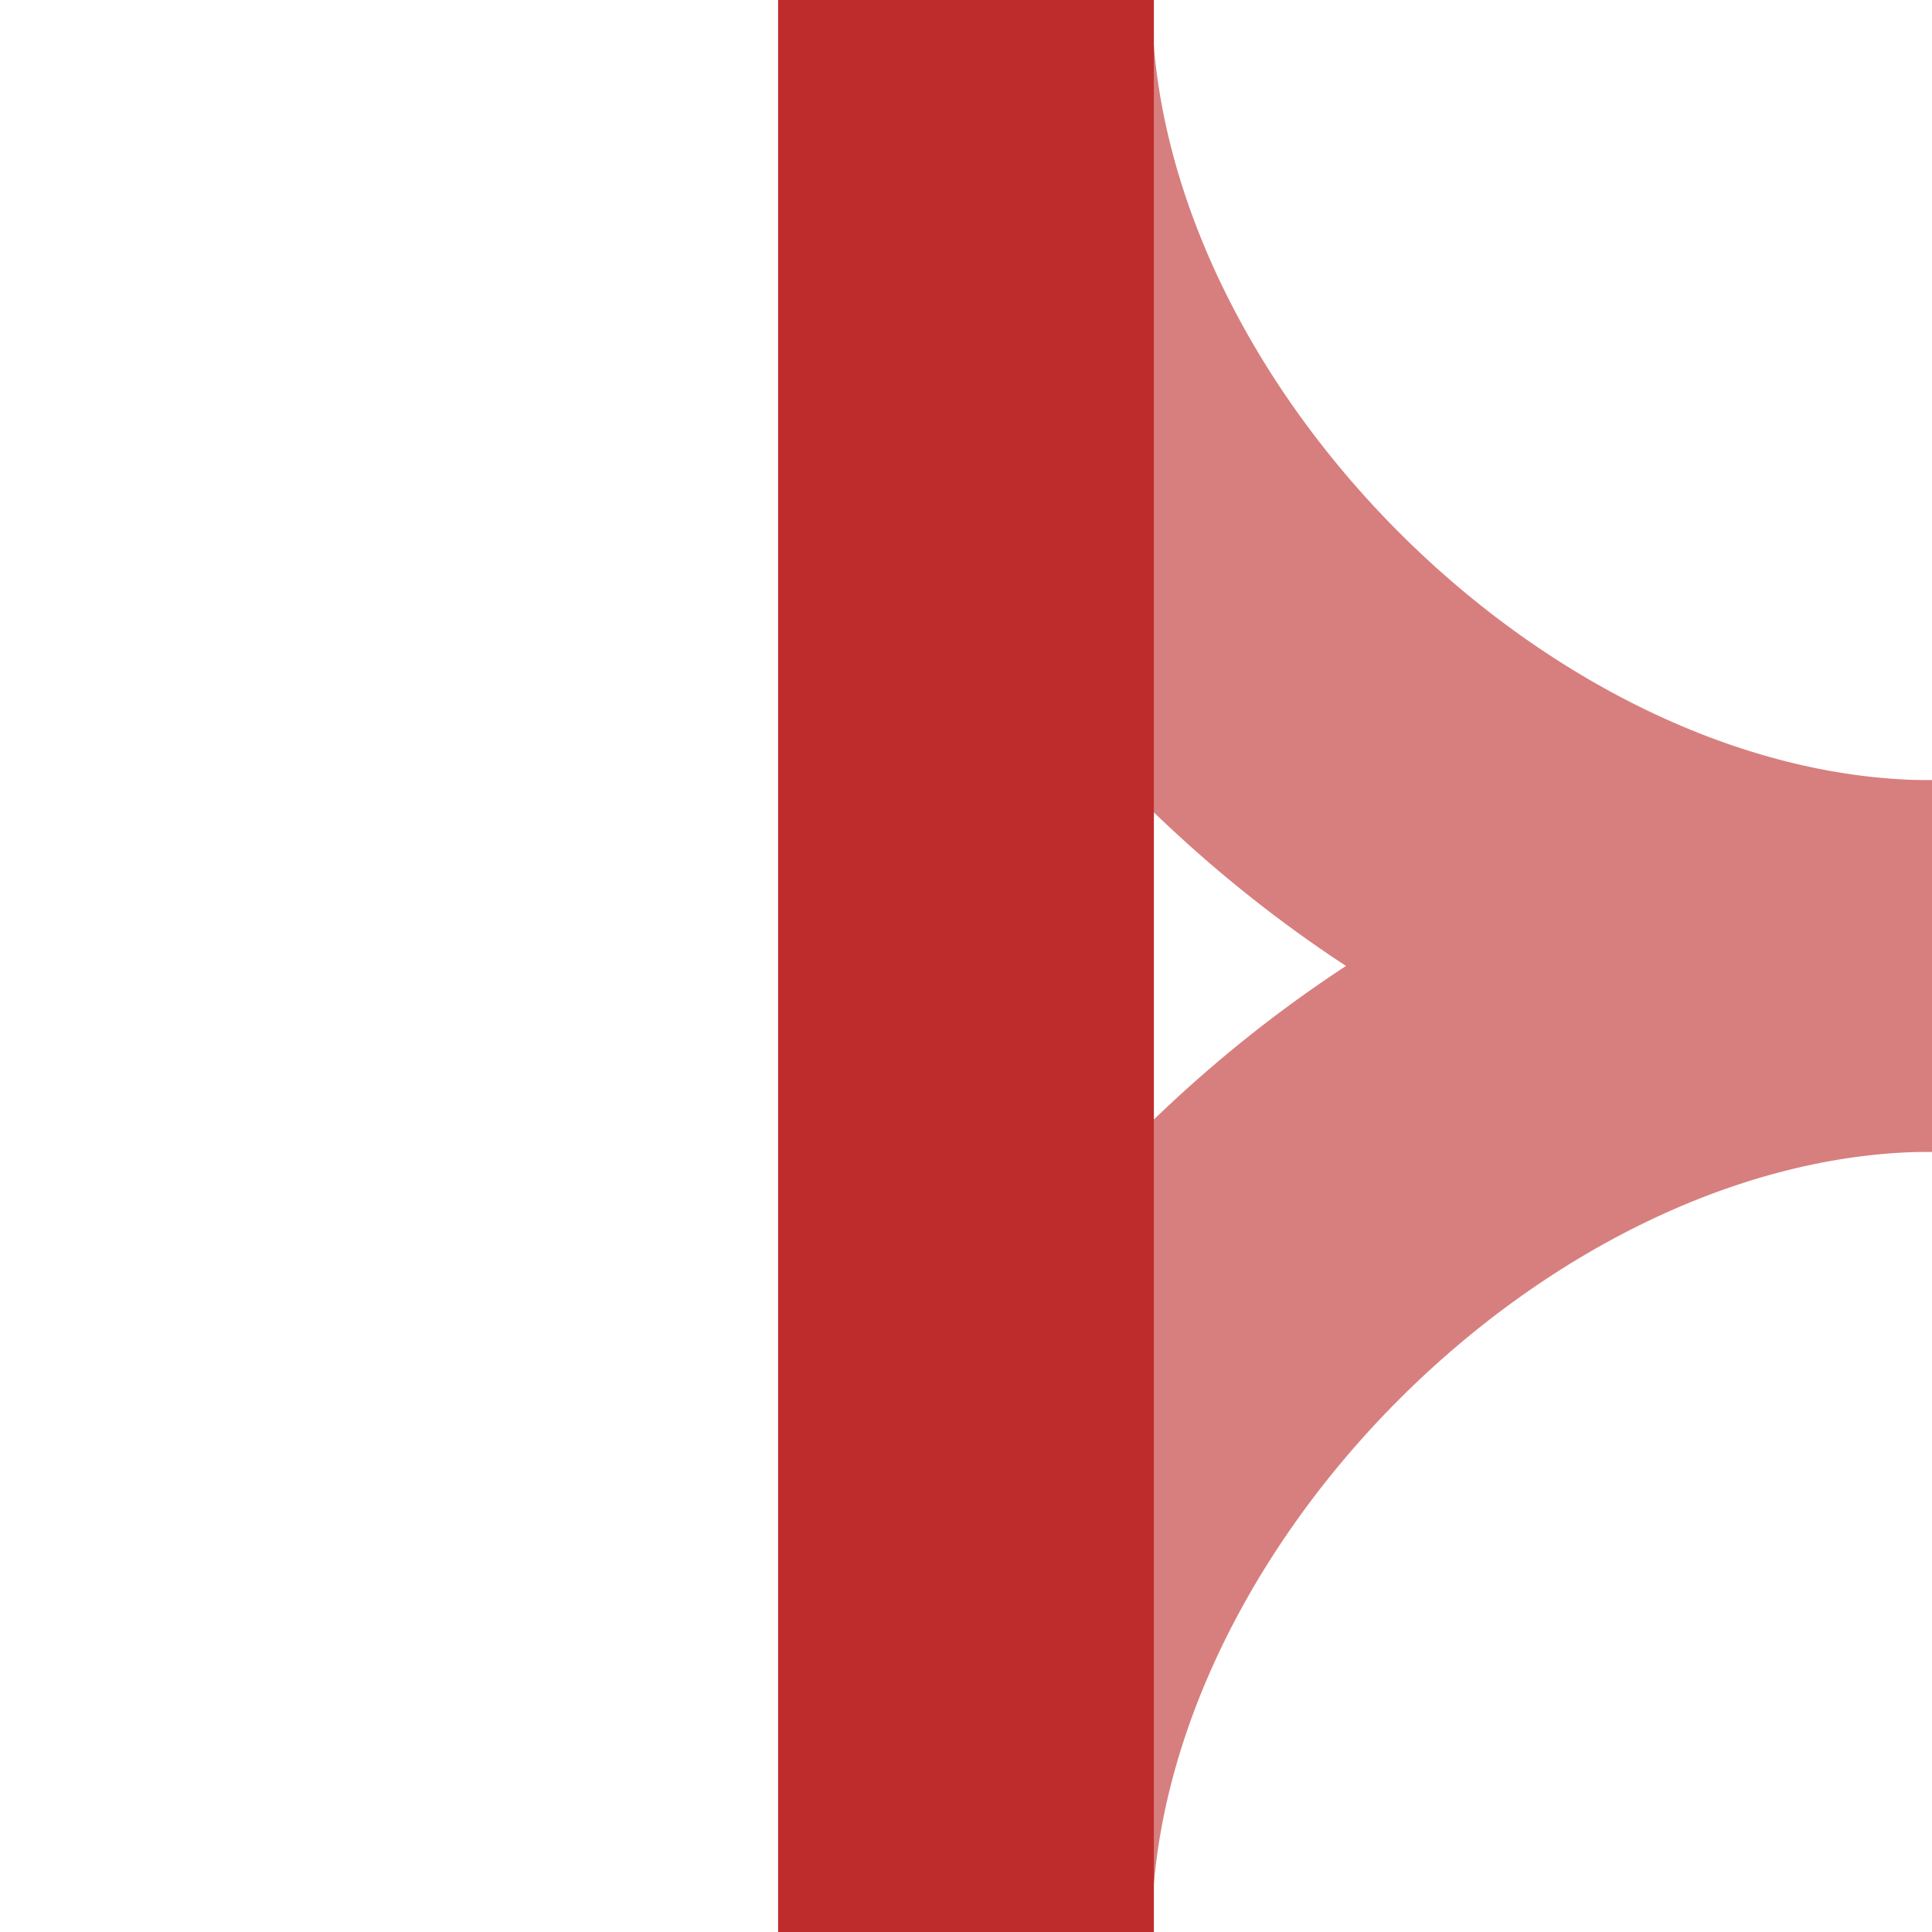
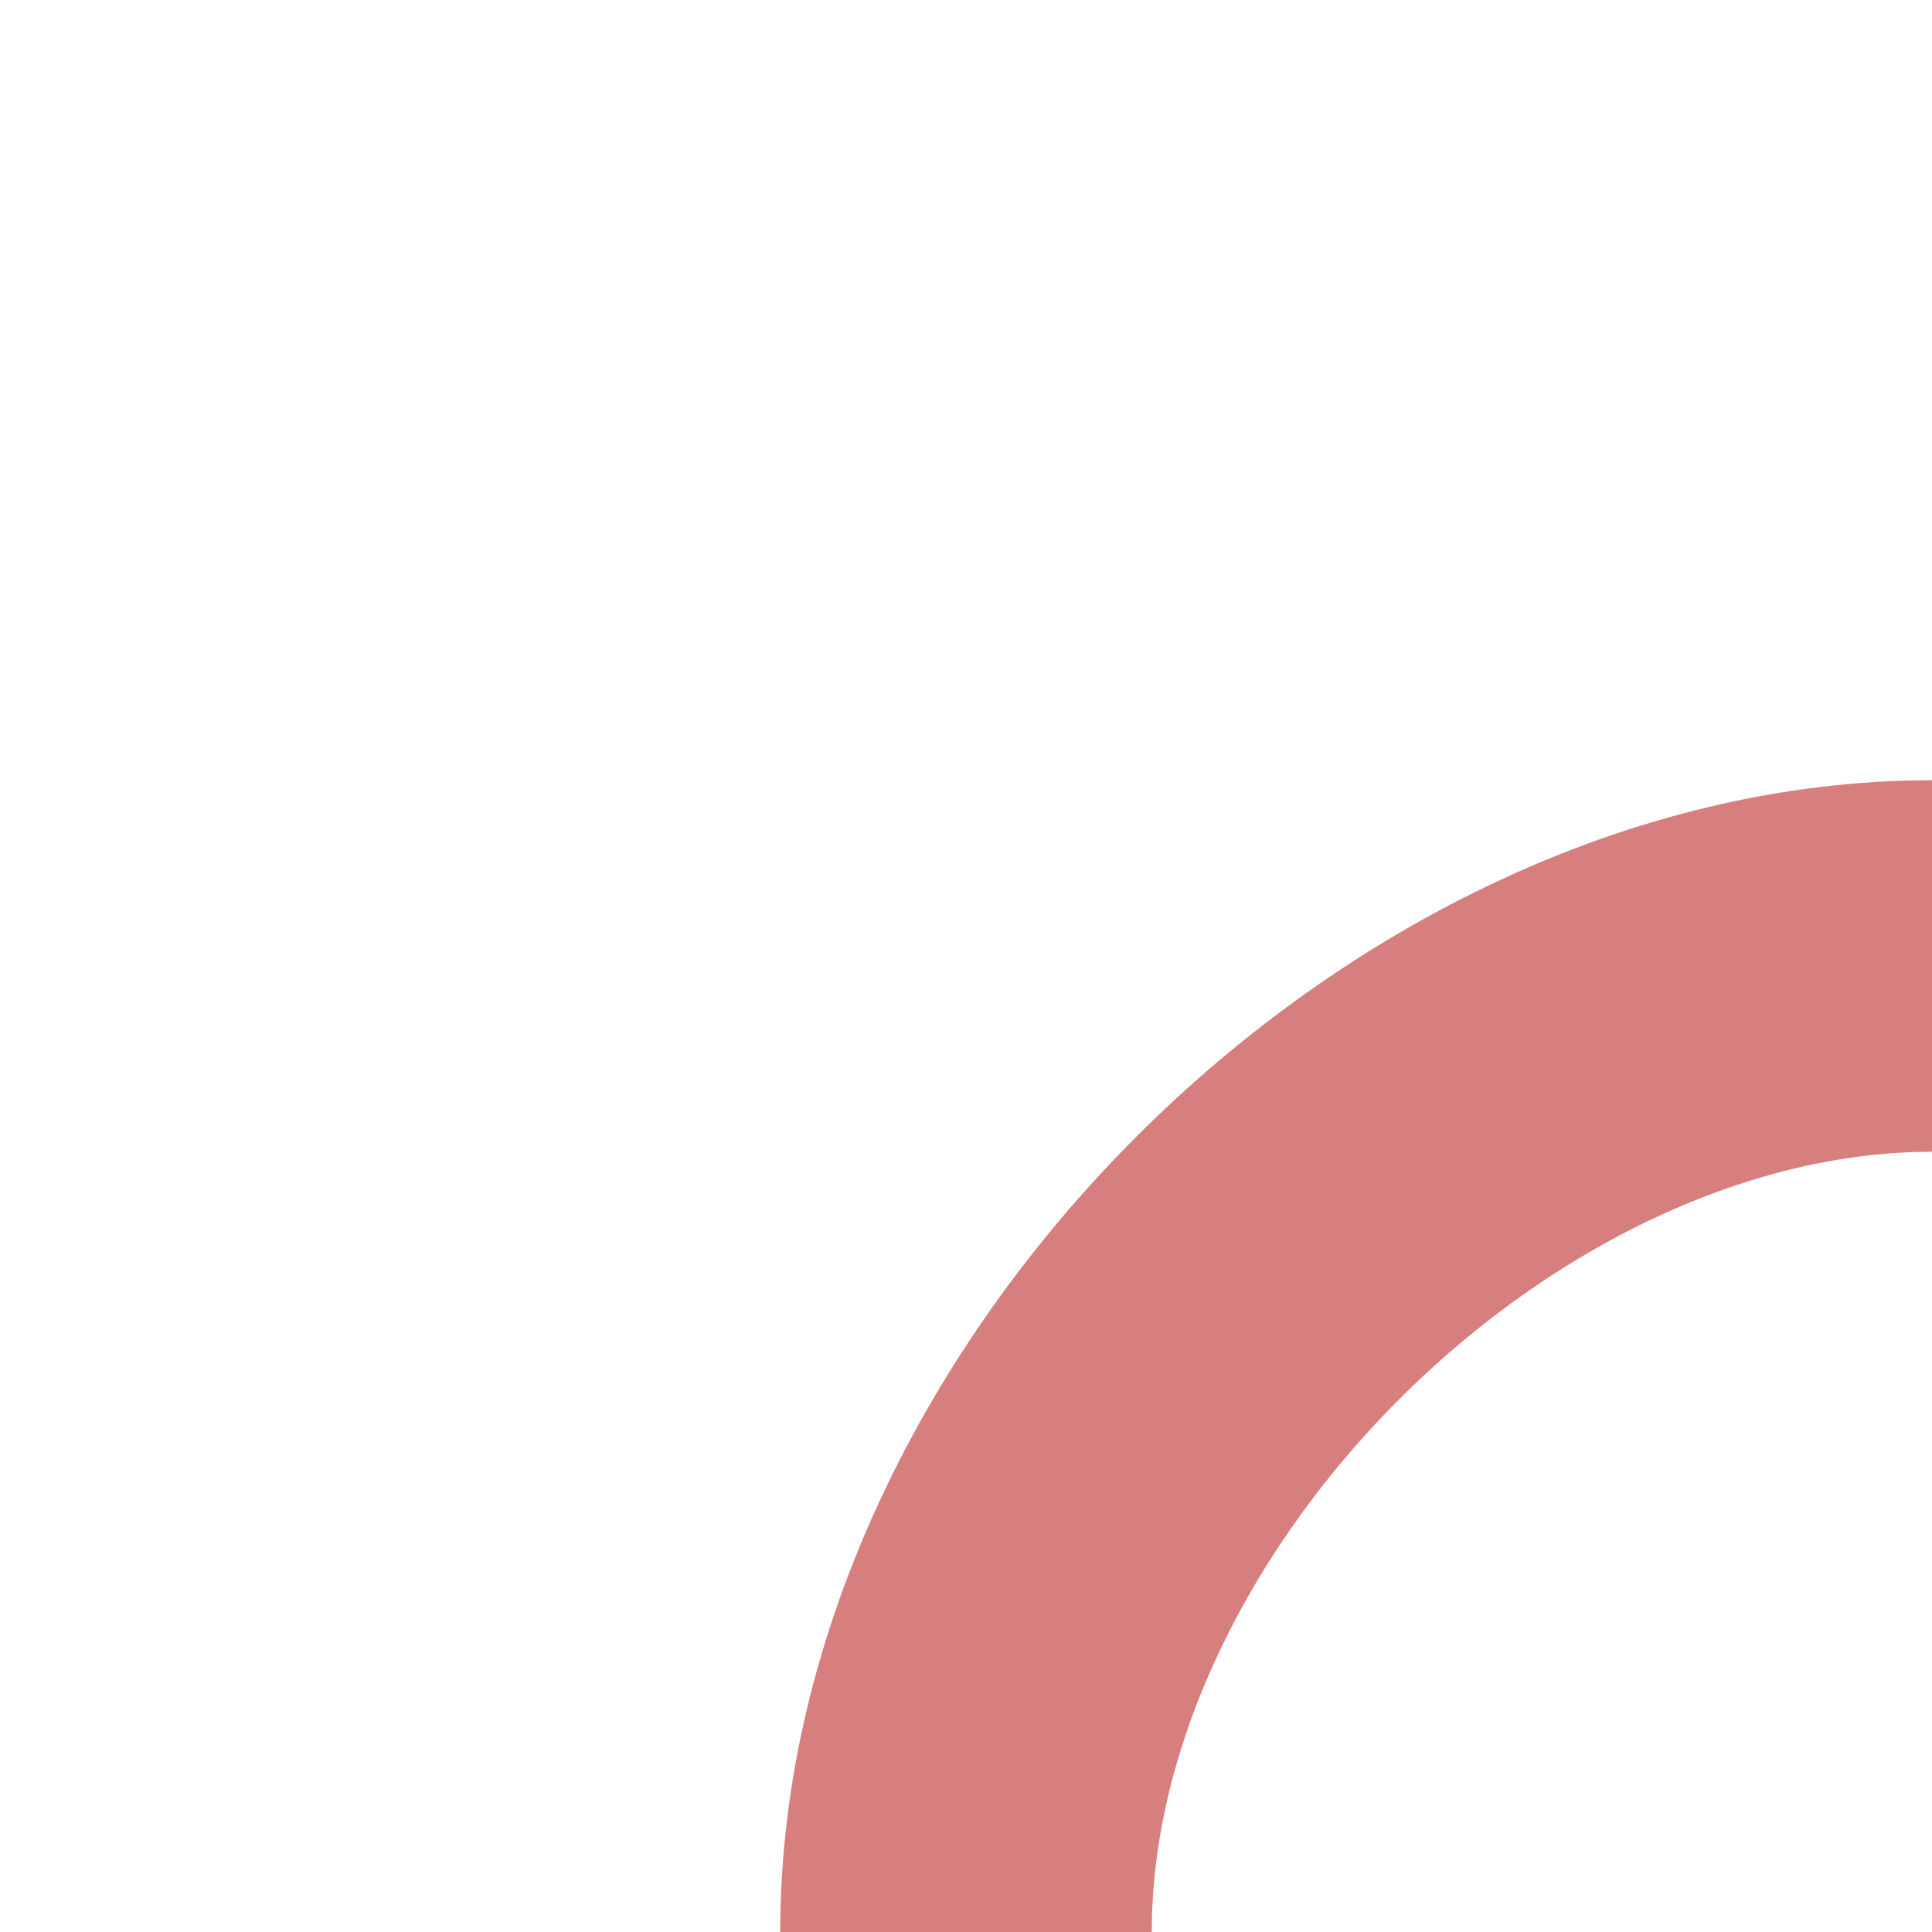
<svg xmlns="http://www.w3.org/2000/svg" xml:space="preserve" width="500px" height="500px" style="shape-rendering:geometricPrecision; text-rendering:geometricPrecision; image-rendering:optimizeQuality; fill-rule:evenodd; clip-rule:evenodd" viewBox="0 0 500 500">
  <defs>
    <style type="text/css">
   
    .str0 {stroke:#D77F7E;stroke-width:96.154}
    .fil0 {fill:none}
    .fil1 {fill:#BE2D2C}
   
  </style>
  </defs>
  <g id="Ebene_x0020_1">
    <path class="fil0 str0" d="M250 500c0,-125 125,-250 250,-250" />
-     <path class="fil0 str0" d="M250.039 -0c0,125 125,250 250,250" />
-     <path class="fil1" d="M201.375 -0c32.413,0 64.836,0 97.249,0 0,166.651 0,333.35 0,500.001 -32.413,0 -64.836,0 -97.249,0 0,-166.65 0,-333.35 0,-500.001z" />
  </g>
</svg>